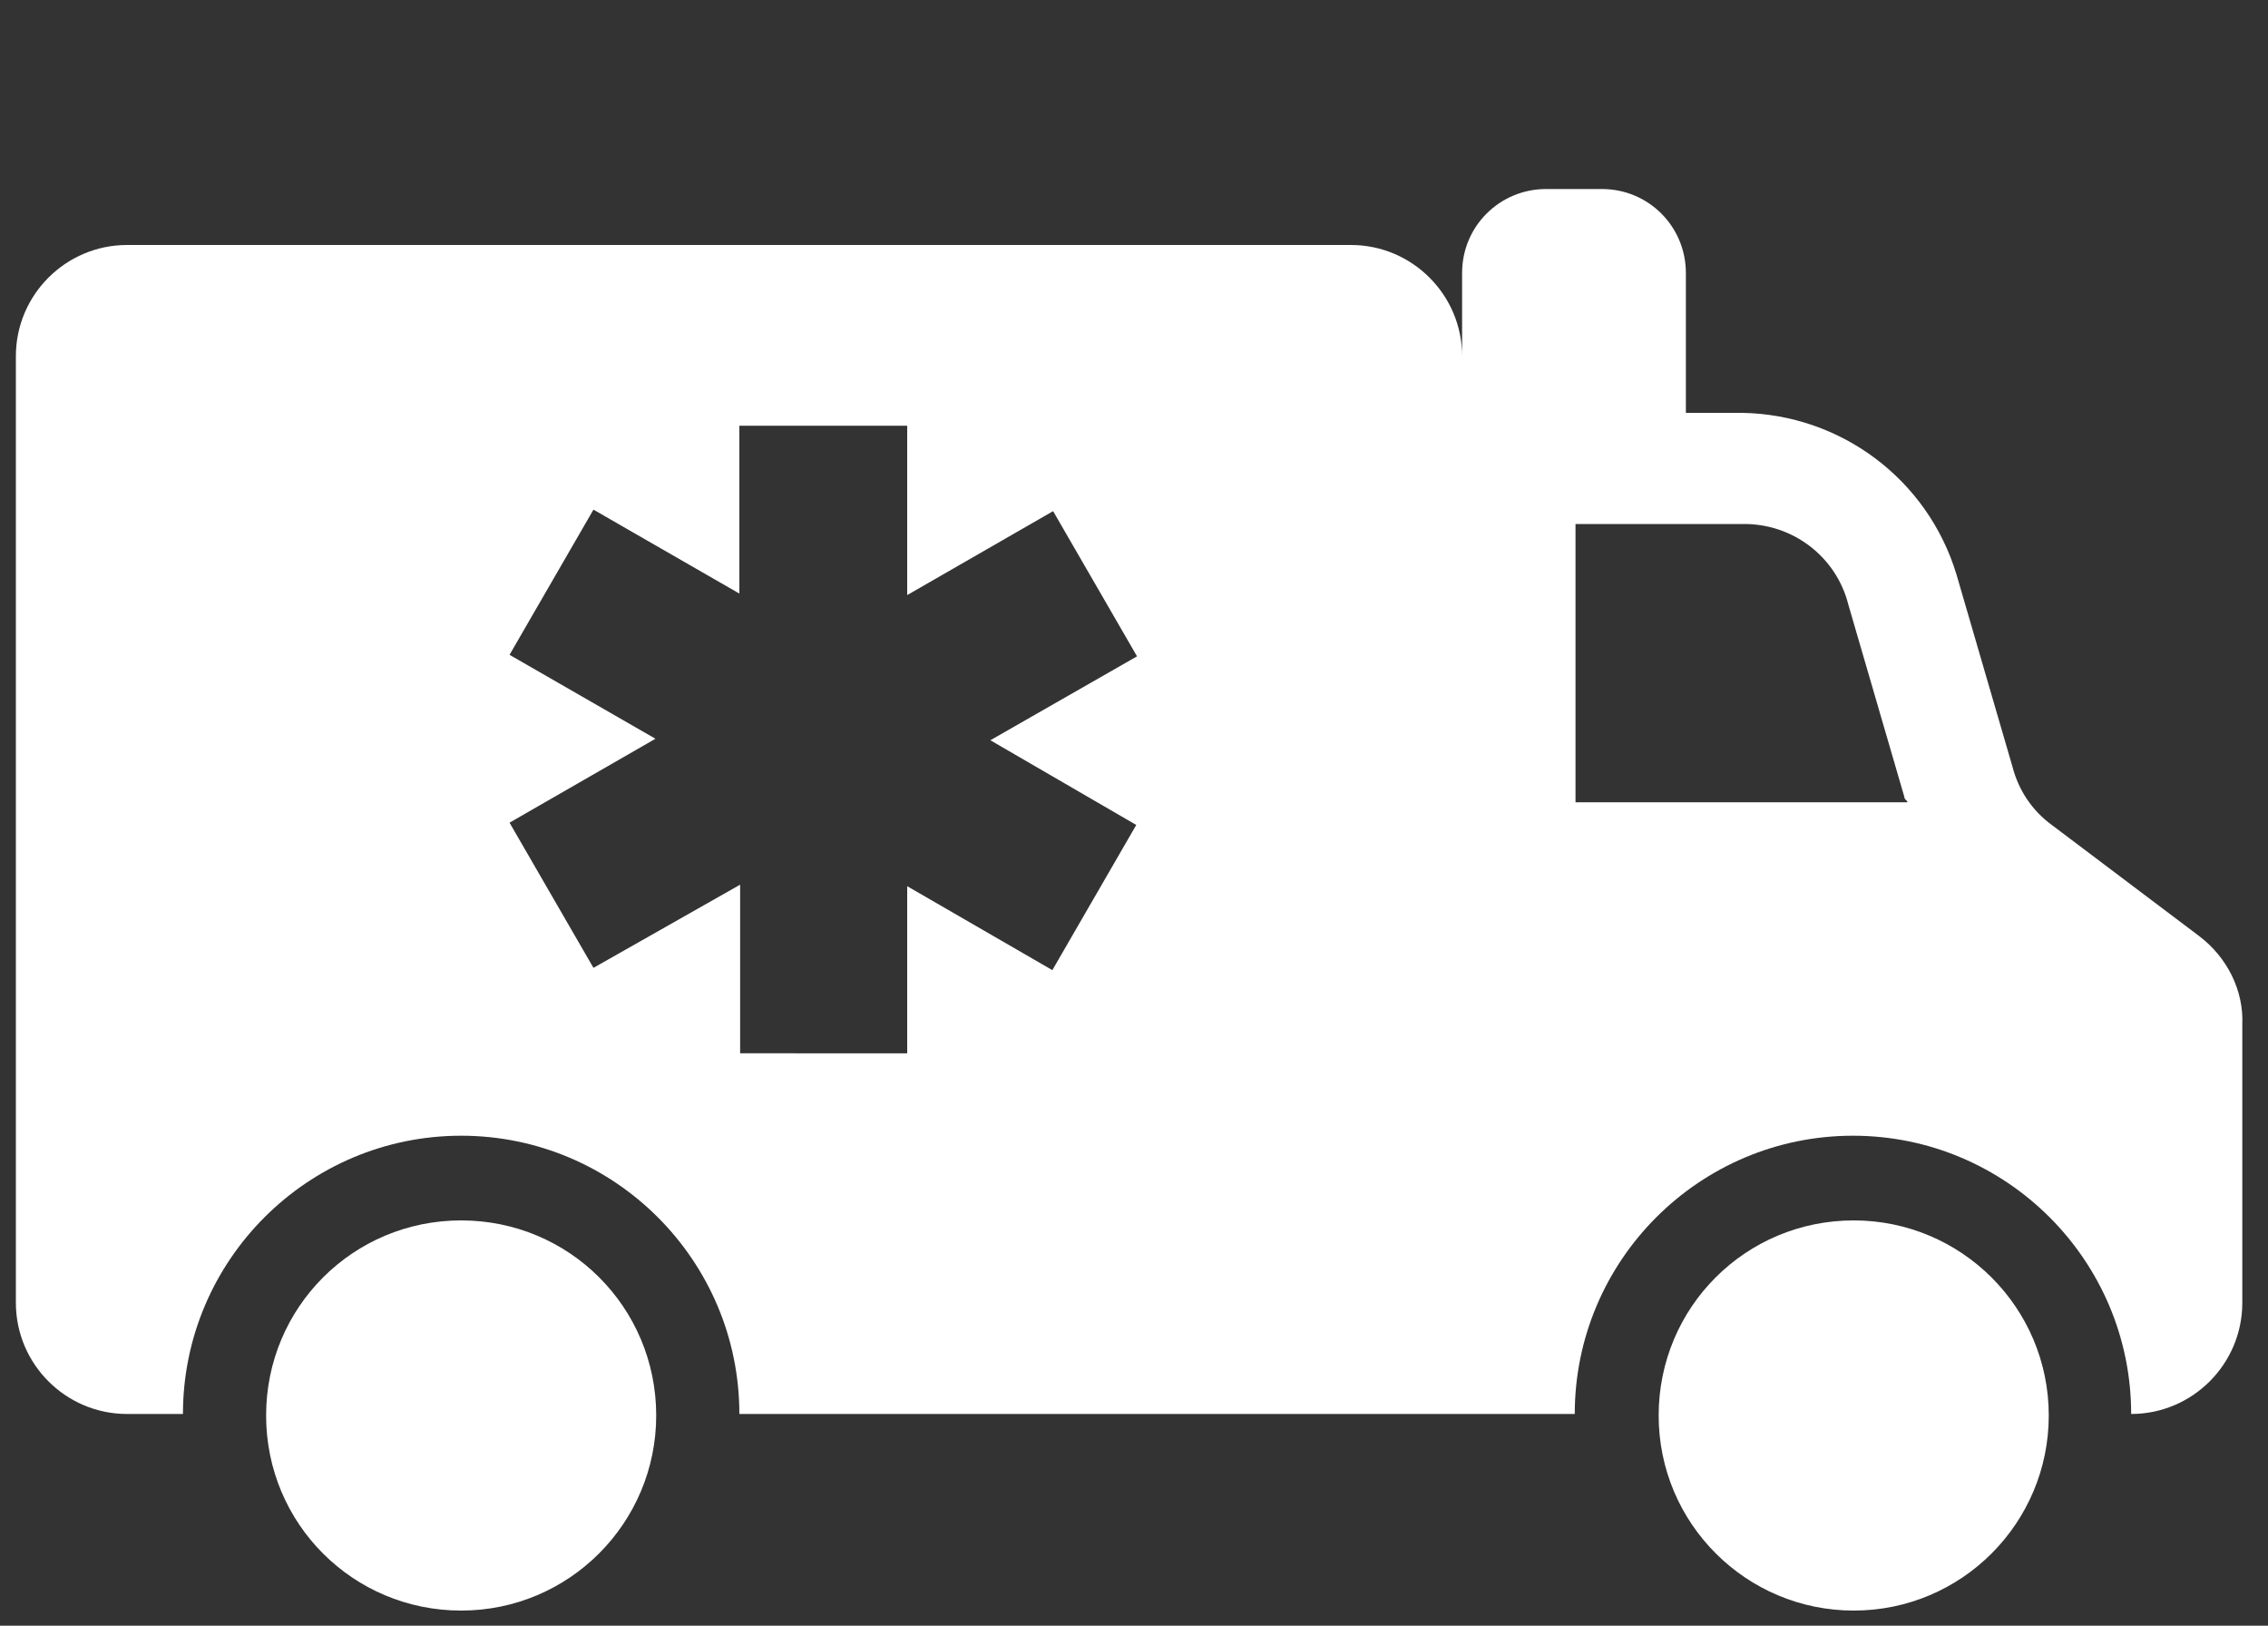
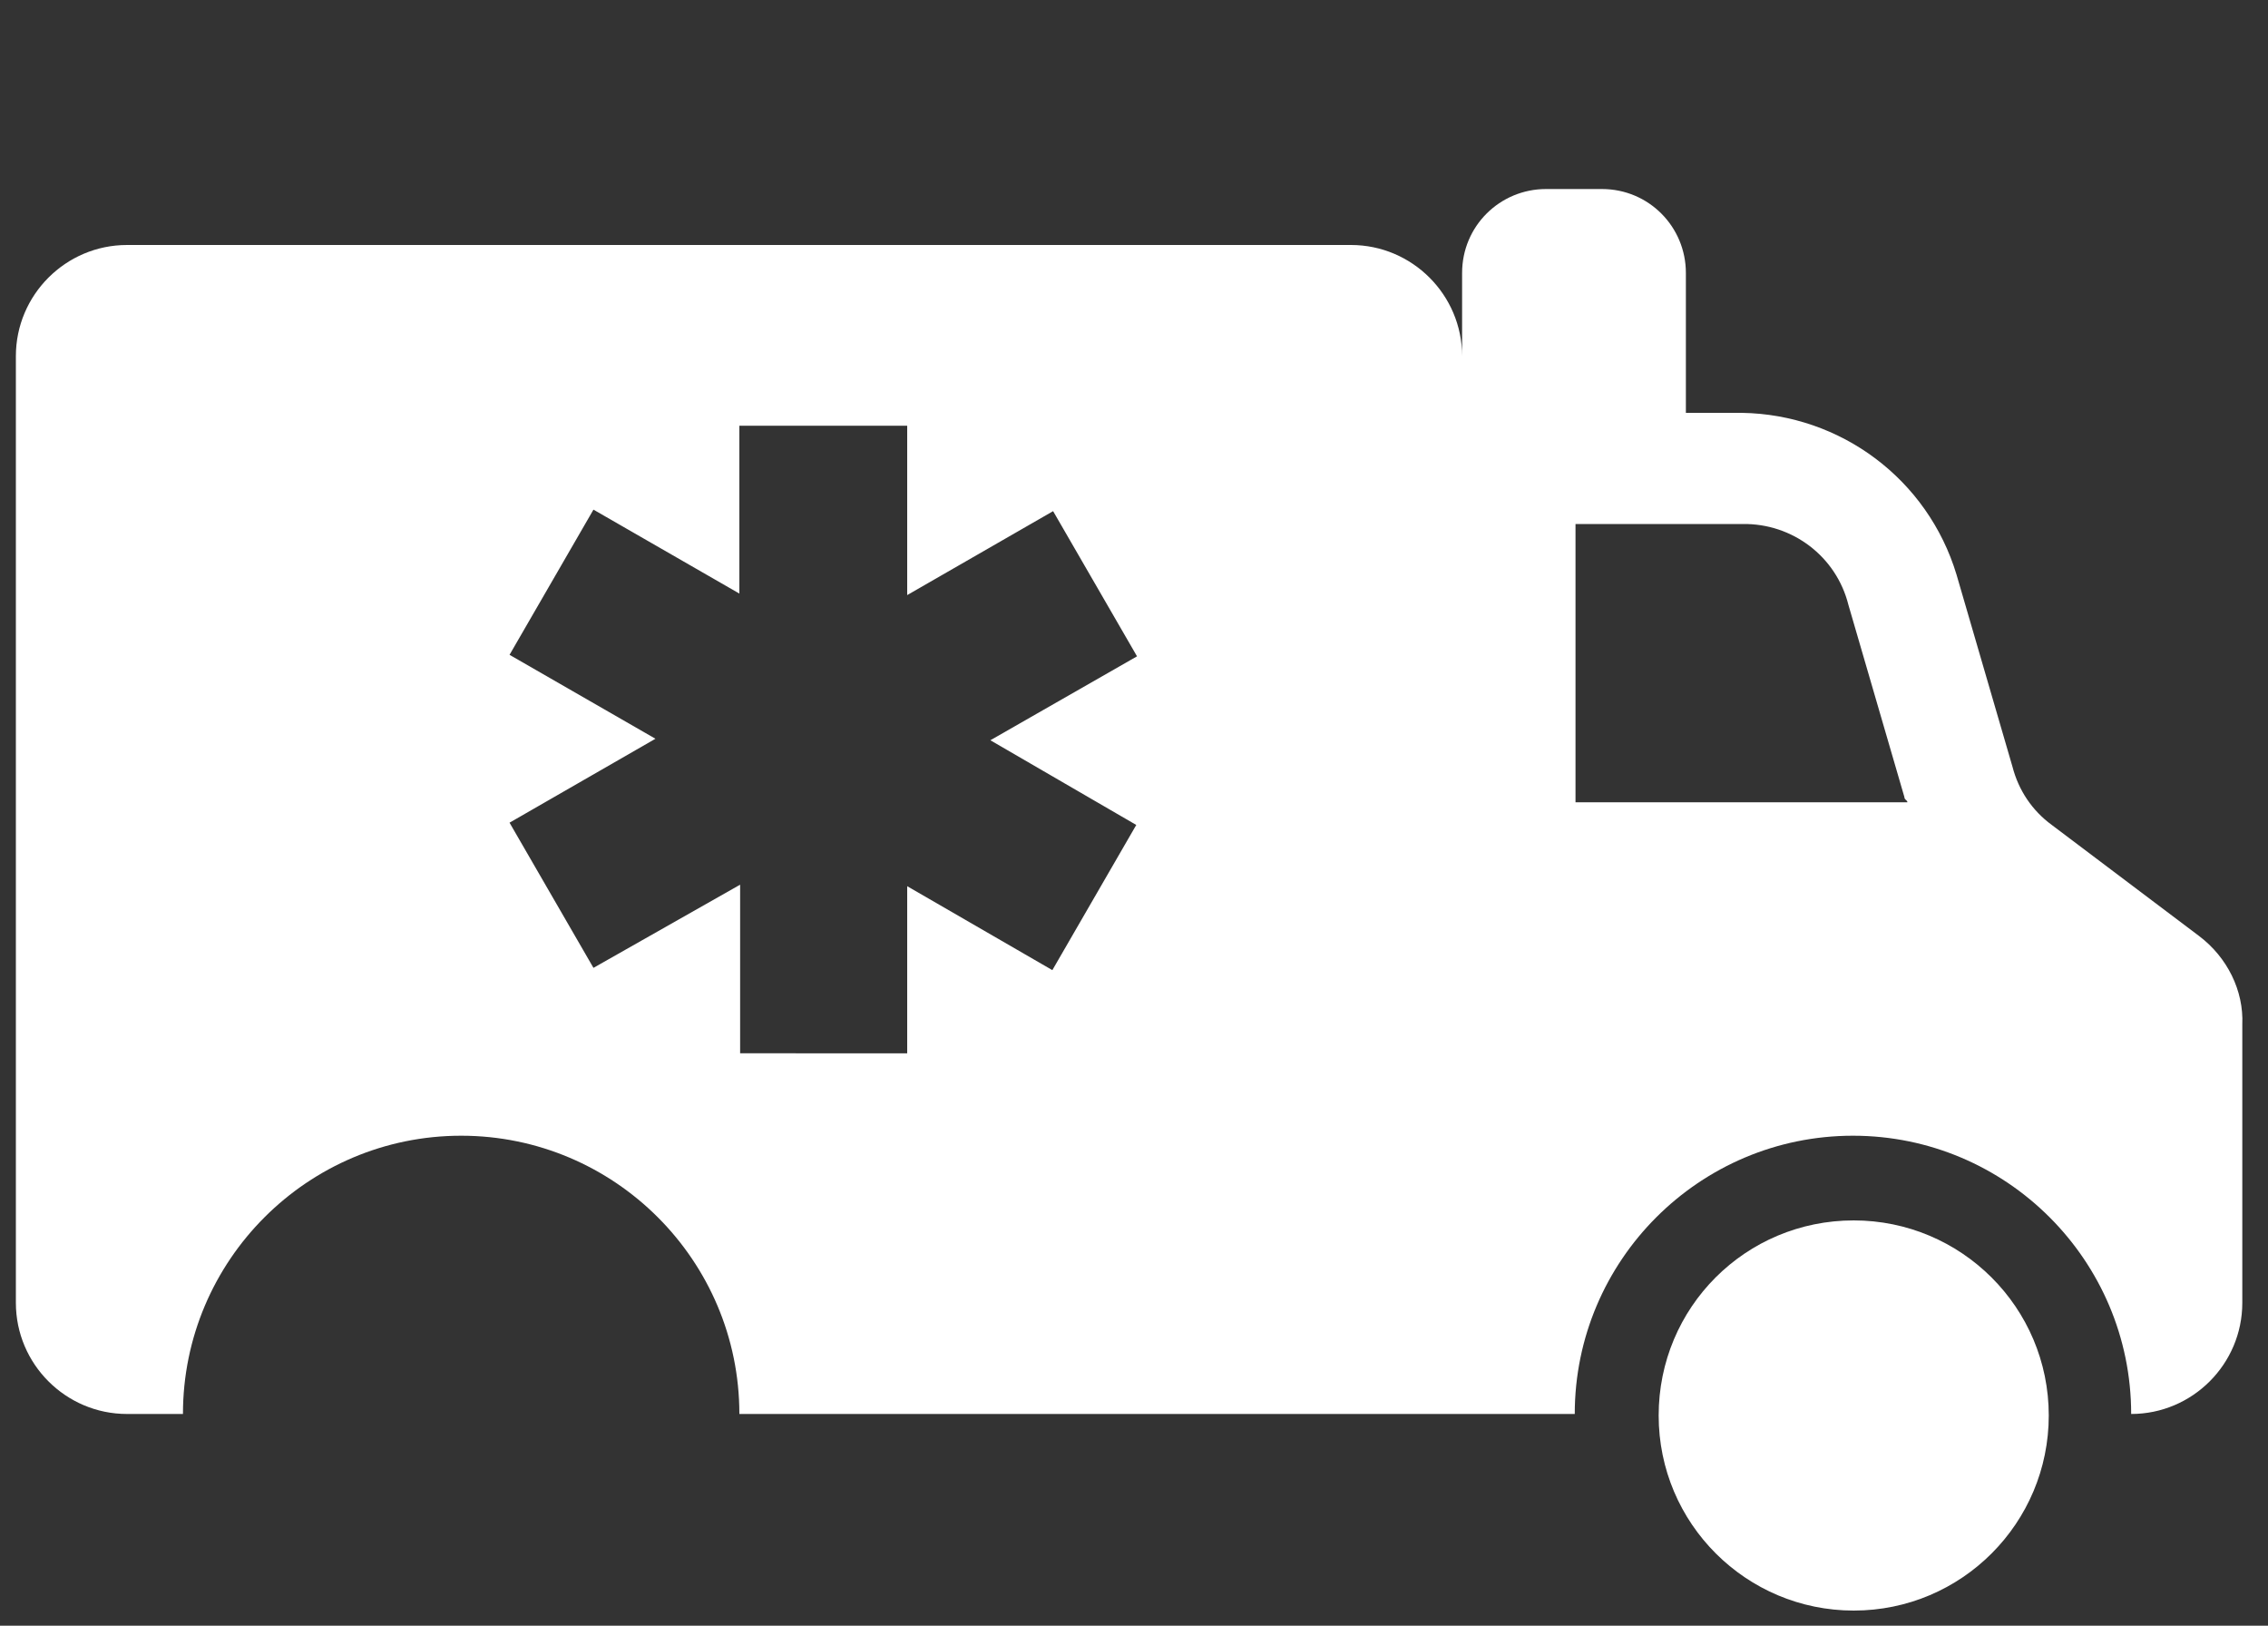
<svg xmlns="http://www.w3.org/2000/svg" version="1.1" id="Layer_1" x="0px" y="0px" width="300px" height="215px" viewBox="0 0 300 215" style="enable-background:new 0 0 300 215;" xml:space="preserve">
  <rect x="0" y="0" width="300" height="215" fill="#333333" stroke="none" />
  <style type="text/css">
	.st0{fill:#FFFFFF;}
	.st1{fill:none;}
</style>
  <g>
-     <path class="st0" d="M86.8,187.2c0,14.2-11.5,25.8-25.8,25.8s-25.8-11.5-25.8-25.8s11.5-25.8,25.8-25.8S86.8,172.9,86.8,187.2z" />
    <path class="st0" d="M271,187.2c0,14.2-11.5,25.8-25.8,25.8c-14.2,0-25.8-11.5-25.8-25.8s11.5-25.8,25.8-25.8   C259.4,161.4,271,172.9,271,187.2z" />
    <path class="st0" d="M208.4,106.1V69.3h22.1c6.6-0.1,12.4,4.3,14,10.7l7.4,25.4c0,0.4,0.4,0.4,0.4,0.7L208.4,106.1L208.4,106.1z    M150.3,109.1l-11.1,19.2L120,117.2v22.1H97.9V117l-19.4,11l-11.1-19.2l19.3-11.1L67.4,86.6l11.1-19.2l19.3,11.1V56.3H120v22.4   l19.3-11.1l11.1,19.2L131,97.9L150.3,109.1z M290.9,123.8l-19.5-14.7c-2.6-1.9-4.4-4.6-5.2-7.7L258.8,76   c-3.8-12.6-15.3-21.2-28.4-21.4H223V36.1c0-6.1-4.9-11.1-11.1-11.1h-7.4c-6.1,0-11.1,4.9-11.1,11.1v18.4v-7.4   c0-8.1-6.6-14.7-14.7-14.7H16.8C8.7,32.4,2.1,39,2.1,47.1v125.2c0,8.1,6.6,14.7,14.7,14.7h7.4c0-20.3,16.5-36.8,36.8-36.8   s36.8,16.5,36.8,36.8h110.5c0-20.3,16.5-36.8,36.8-36.8s36.8,16.5,36.8,36.8c8.1,0,14.7-6.6,14.7-14.7v-36.8   C296.8,131,294.6,126.6,290.9,123.8z" />
-     <line class="st1" x1="224.9" y1="17.7" x2="237.8" y2="4.8" />
    <line class="st1" x1="191.8" y1="17.7" x2="178.9" y2="4.8" />
  </g>
</svg>